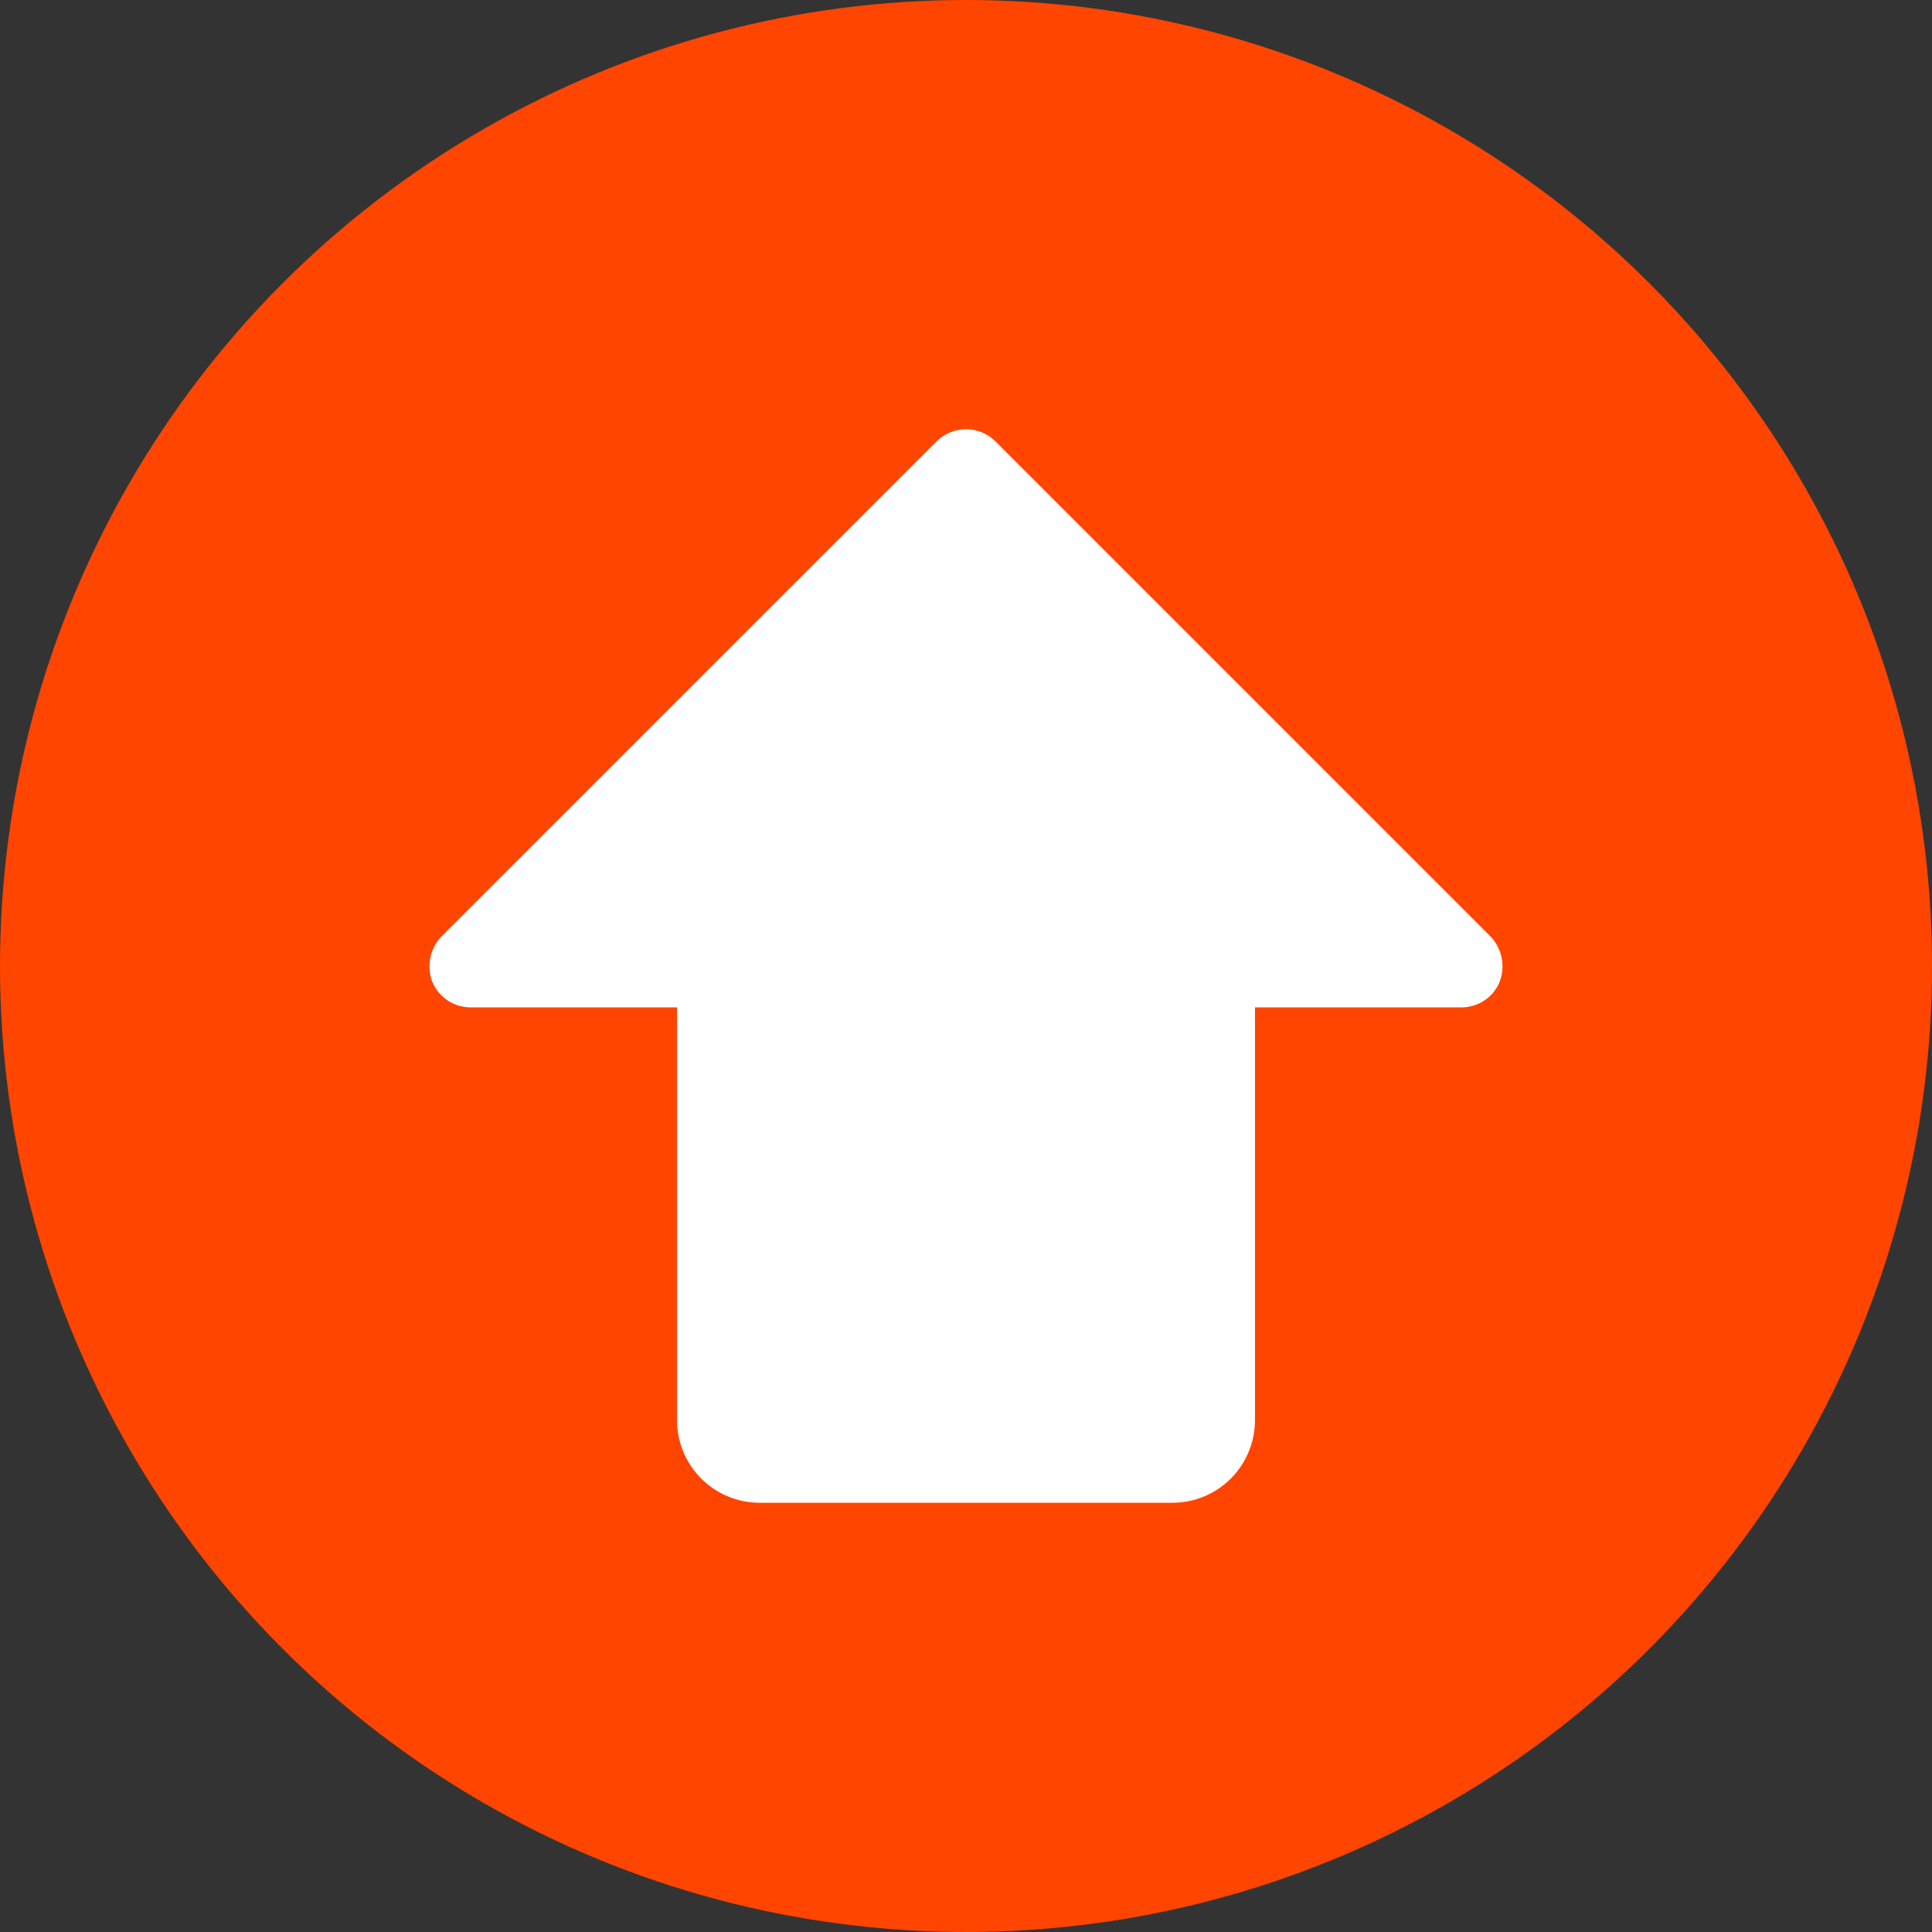
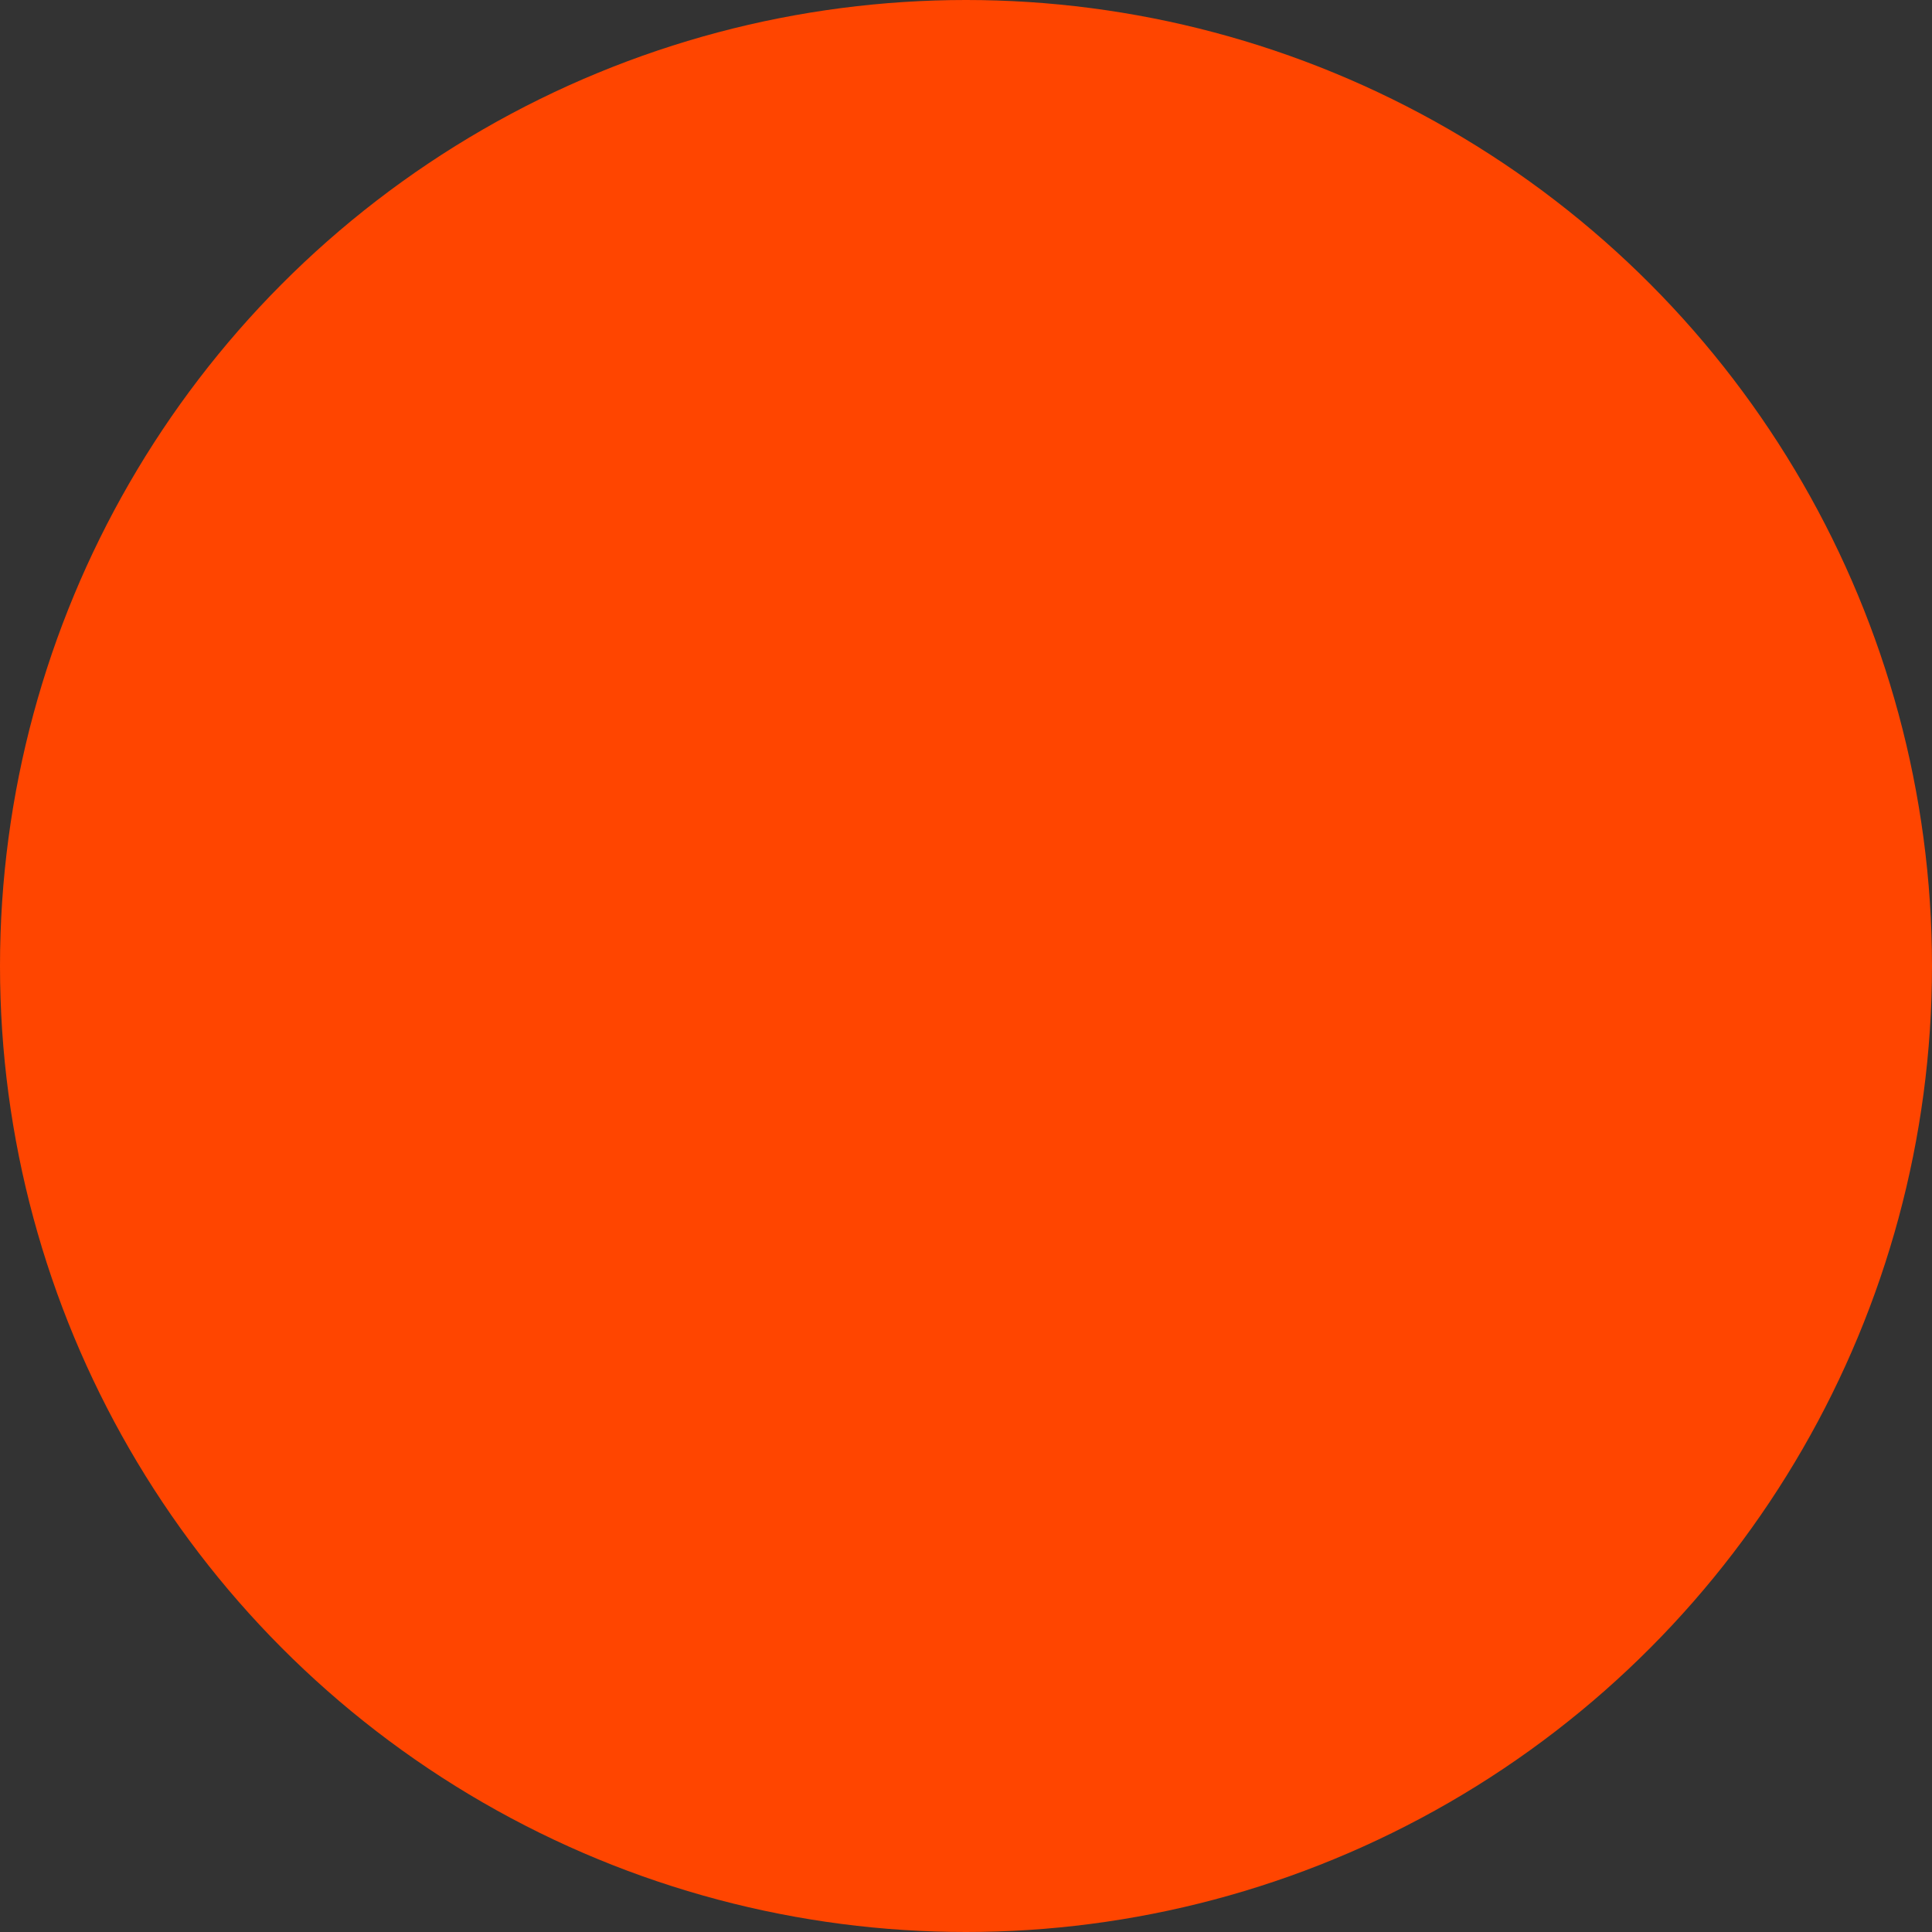
<svg xmlns="http://www.w3.org/2000/svg" id="Layer_2" width="512" height="512" viewBox="0 0 512 512">
  <rect x="0" y="0" width="512" height="512" fill="#333333" stroke="none" />
  <defs>
    <style>.cls-1{fill:#fff;}.cls-2{fill:#ff4500;}</style>
  </defs>
  <g id="Layer_1-2">
    <g id="Layer_2-2">
      <g id="_75.reddit">
        <circle id="background" class="cls-2" cx="256" cy="256" r="256" />
      </g>
    </g>
-     <path class="cls-1" d="M397.4,260.27c-.84,1.99-2.24,3.69-4.05,4.88-1.8,1.19-3.91,1.82-6.07,1.82h-54.7v109.4c0,5.8-2.31,11.37-6.41,15.47-4.1,4.1-9.67,6.41-15.47,6.41h-109.4c-5.8,0-11.37-2.31-15.47-6.41-4.1-4.1-6.41-9.67-6.41-15.47v-109.4h-54.7c-2.16,0-4.27-.63-6.07-1.82-1.8-1.19-3.21-2.89-4.05-4.88-.79-2.02-.99-4.22-.58-6.35.41-2.13,1.42-4.1,2.9-5.68L248.21,116.96c2.07-2.05,4.88-3.21,7.79-3.21s5.72,1.15,7.79,3.21l131.28,131.28c1.48,1.58,2.49,3.55,2.9,5.68.41,2.13.21,4.33-.58,6.35h0Z" />
  </g>
</svg>